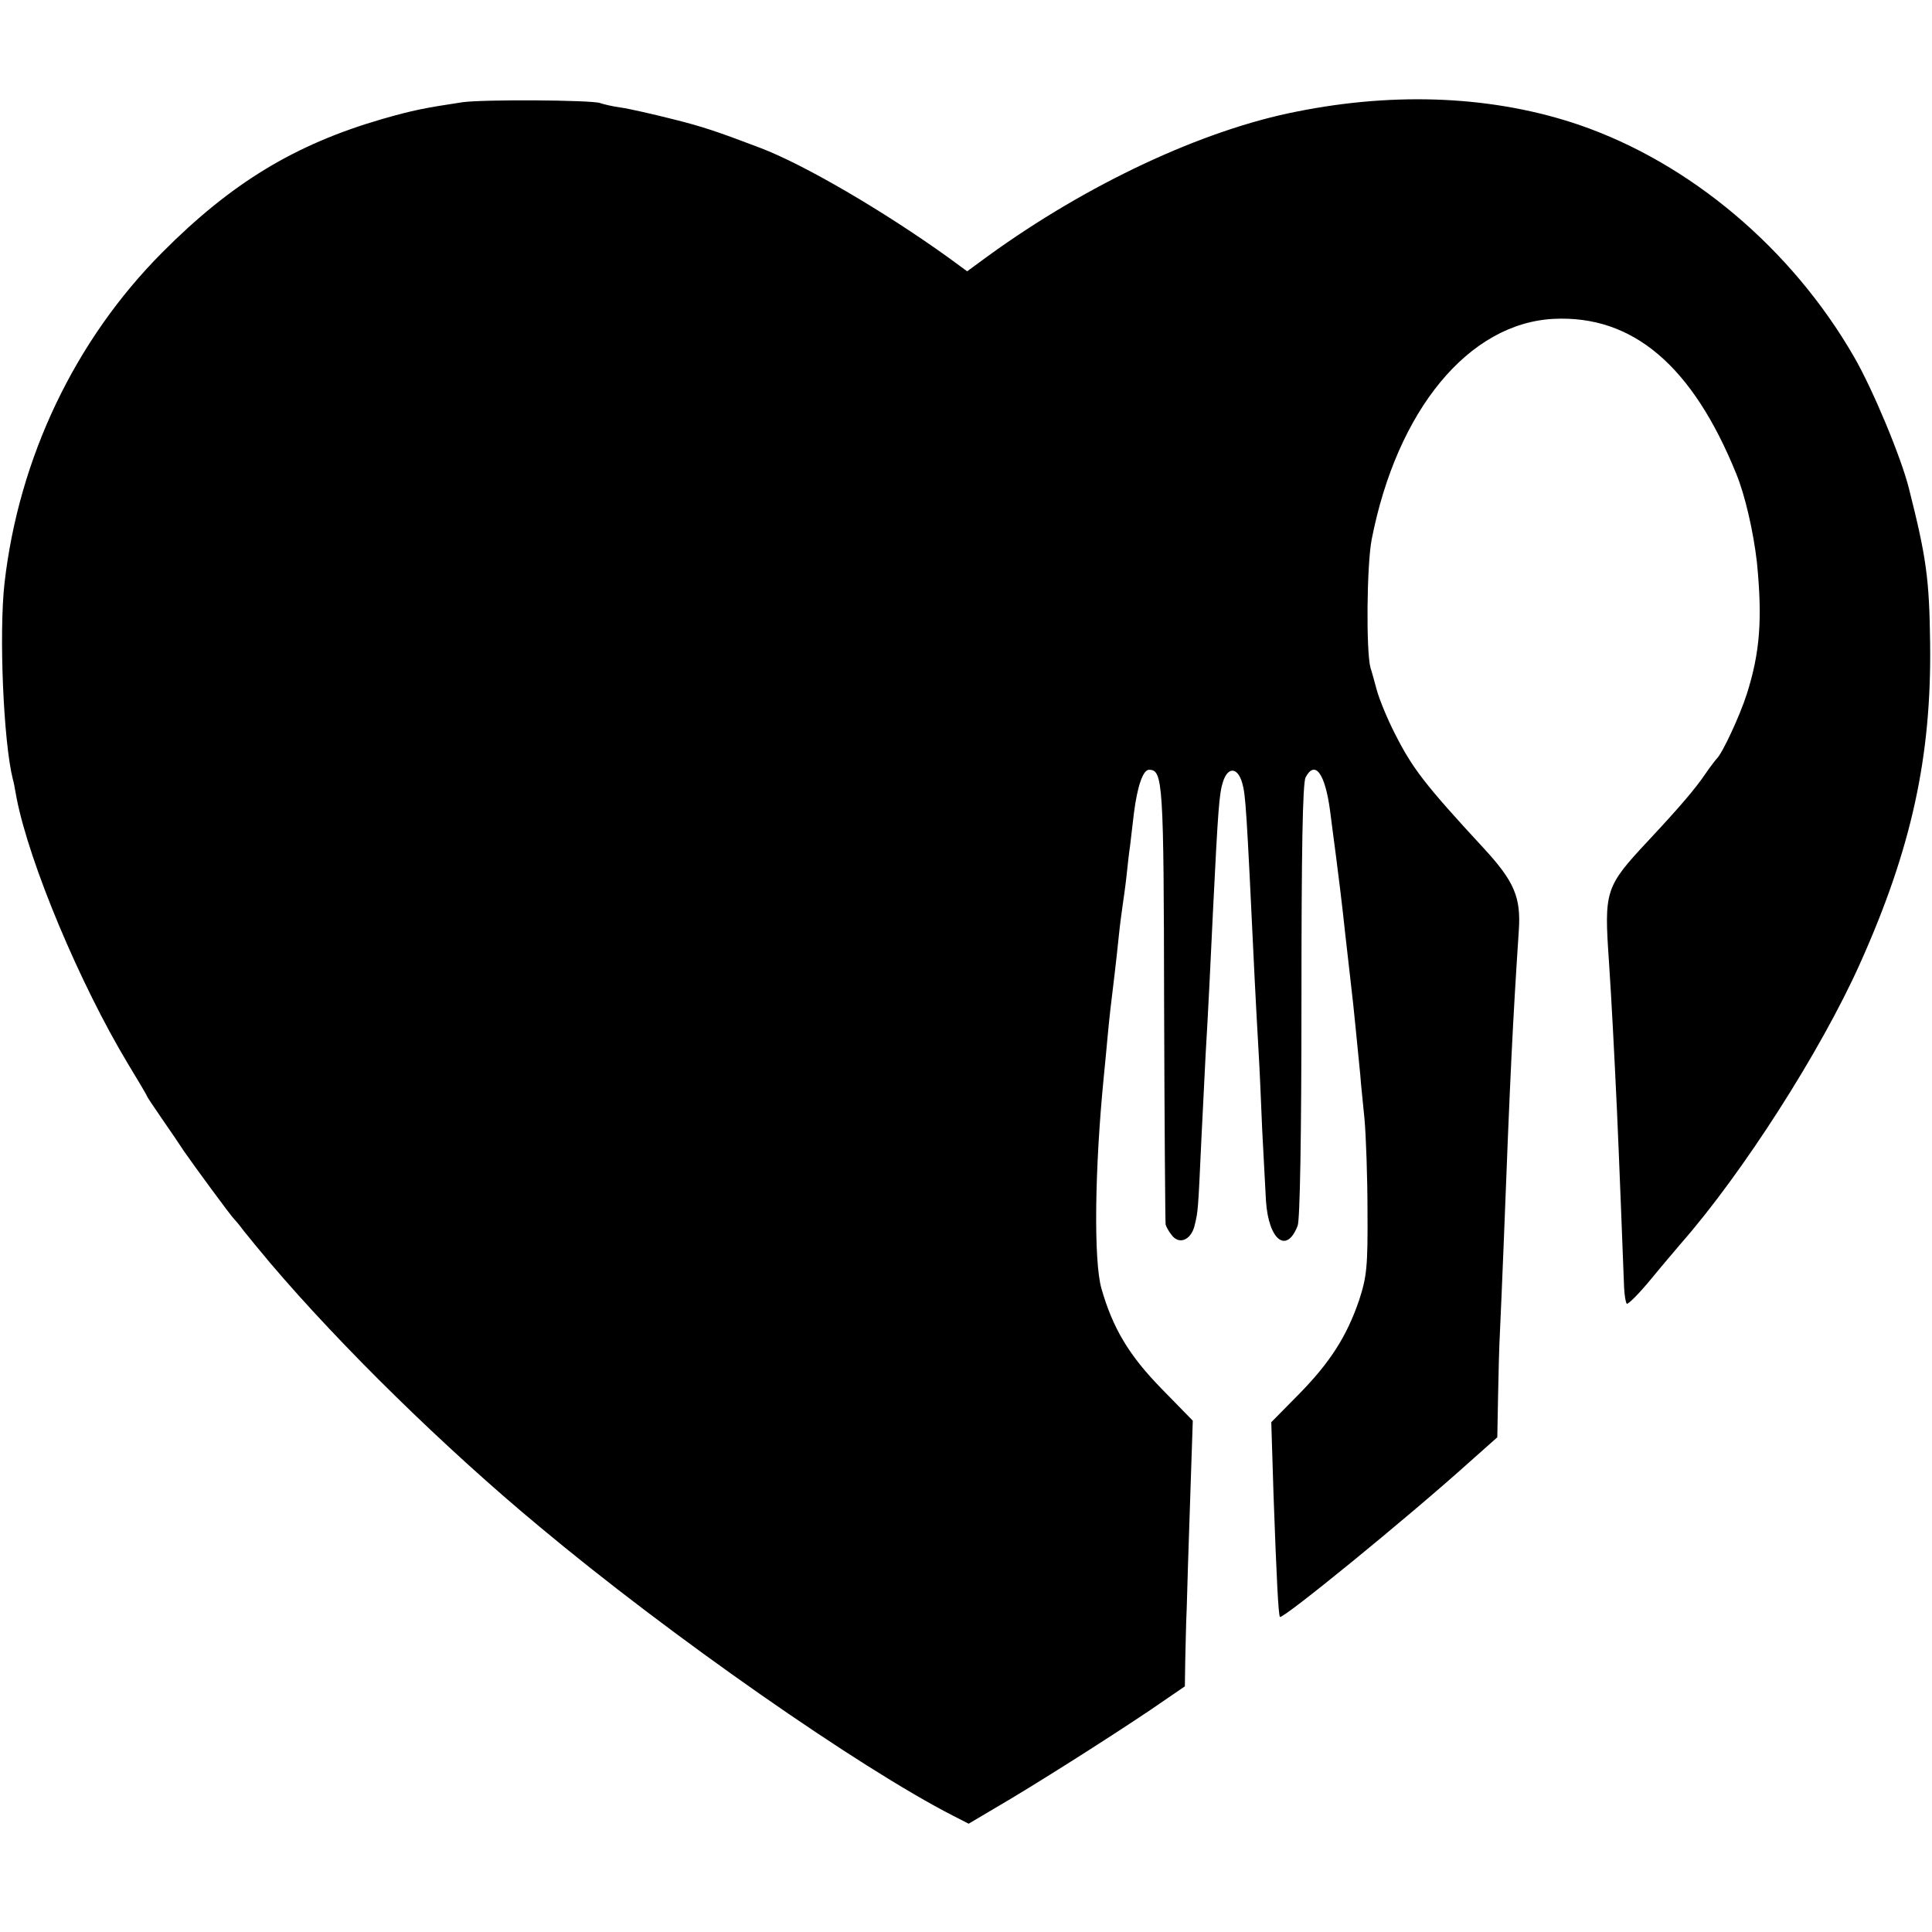
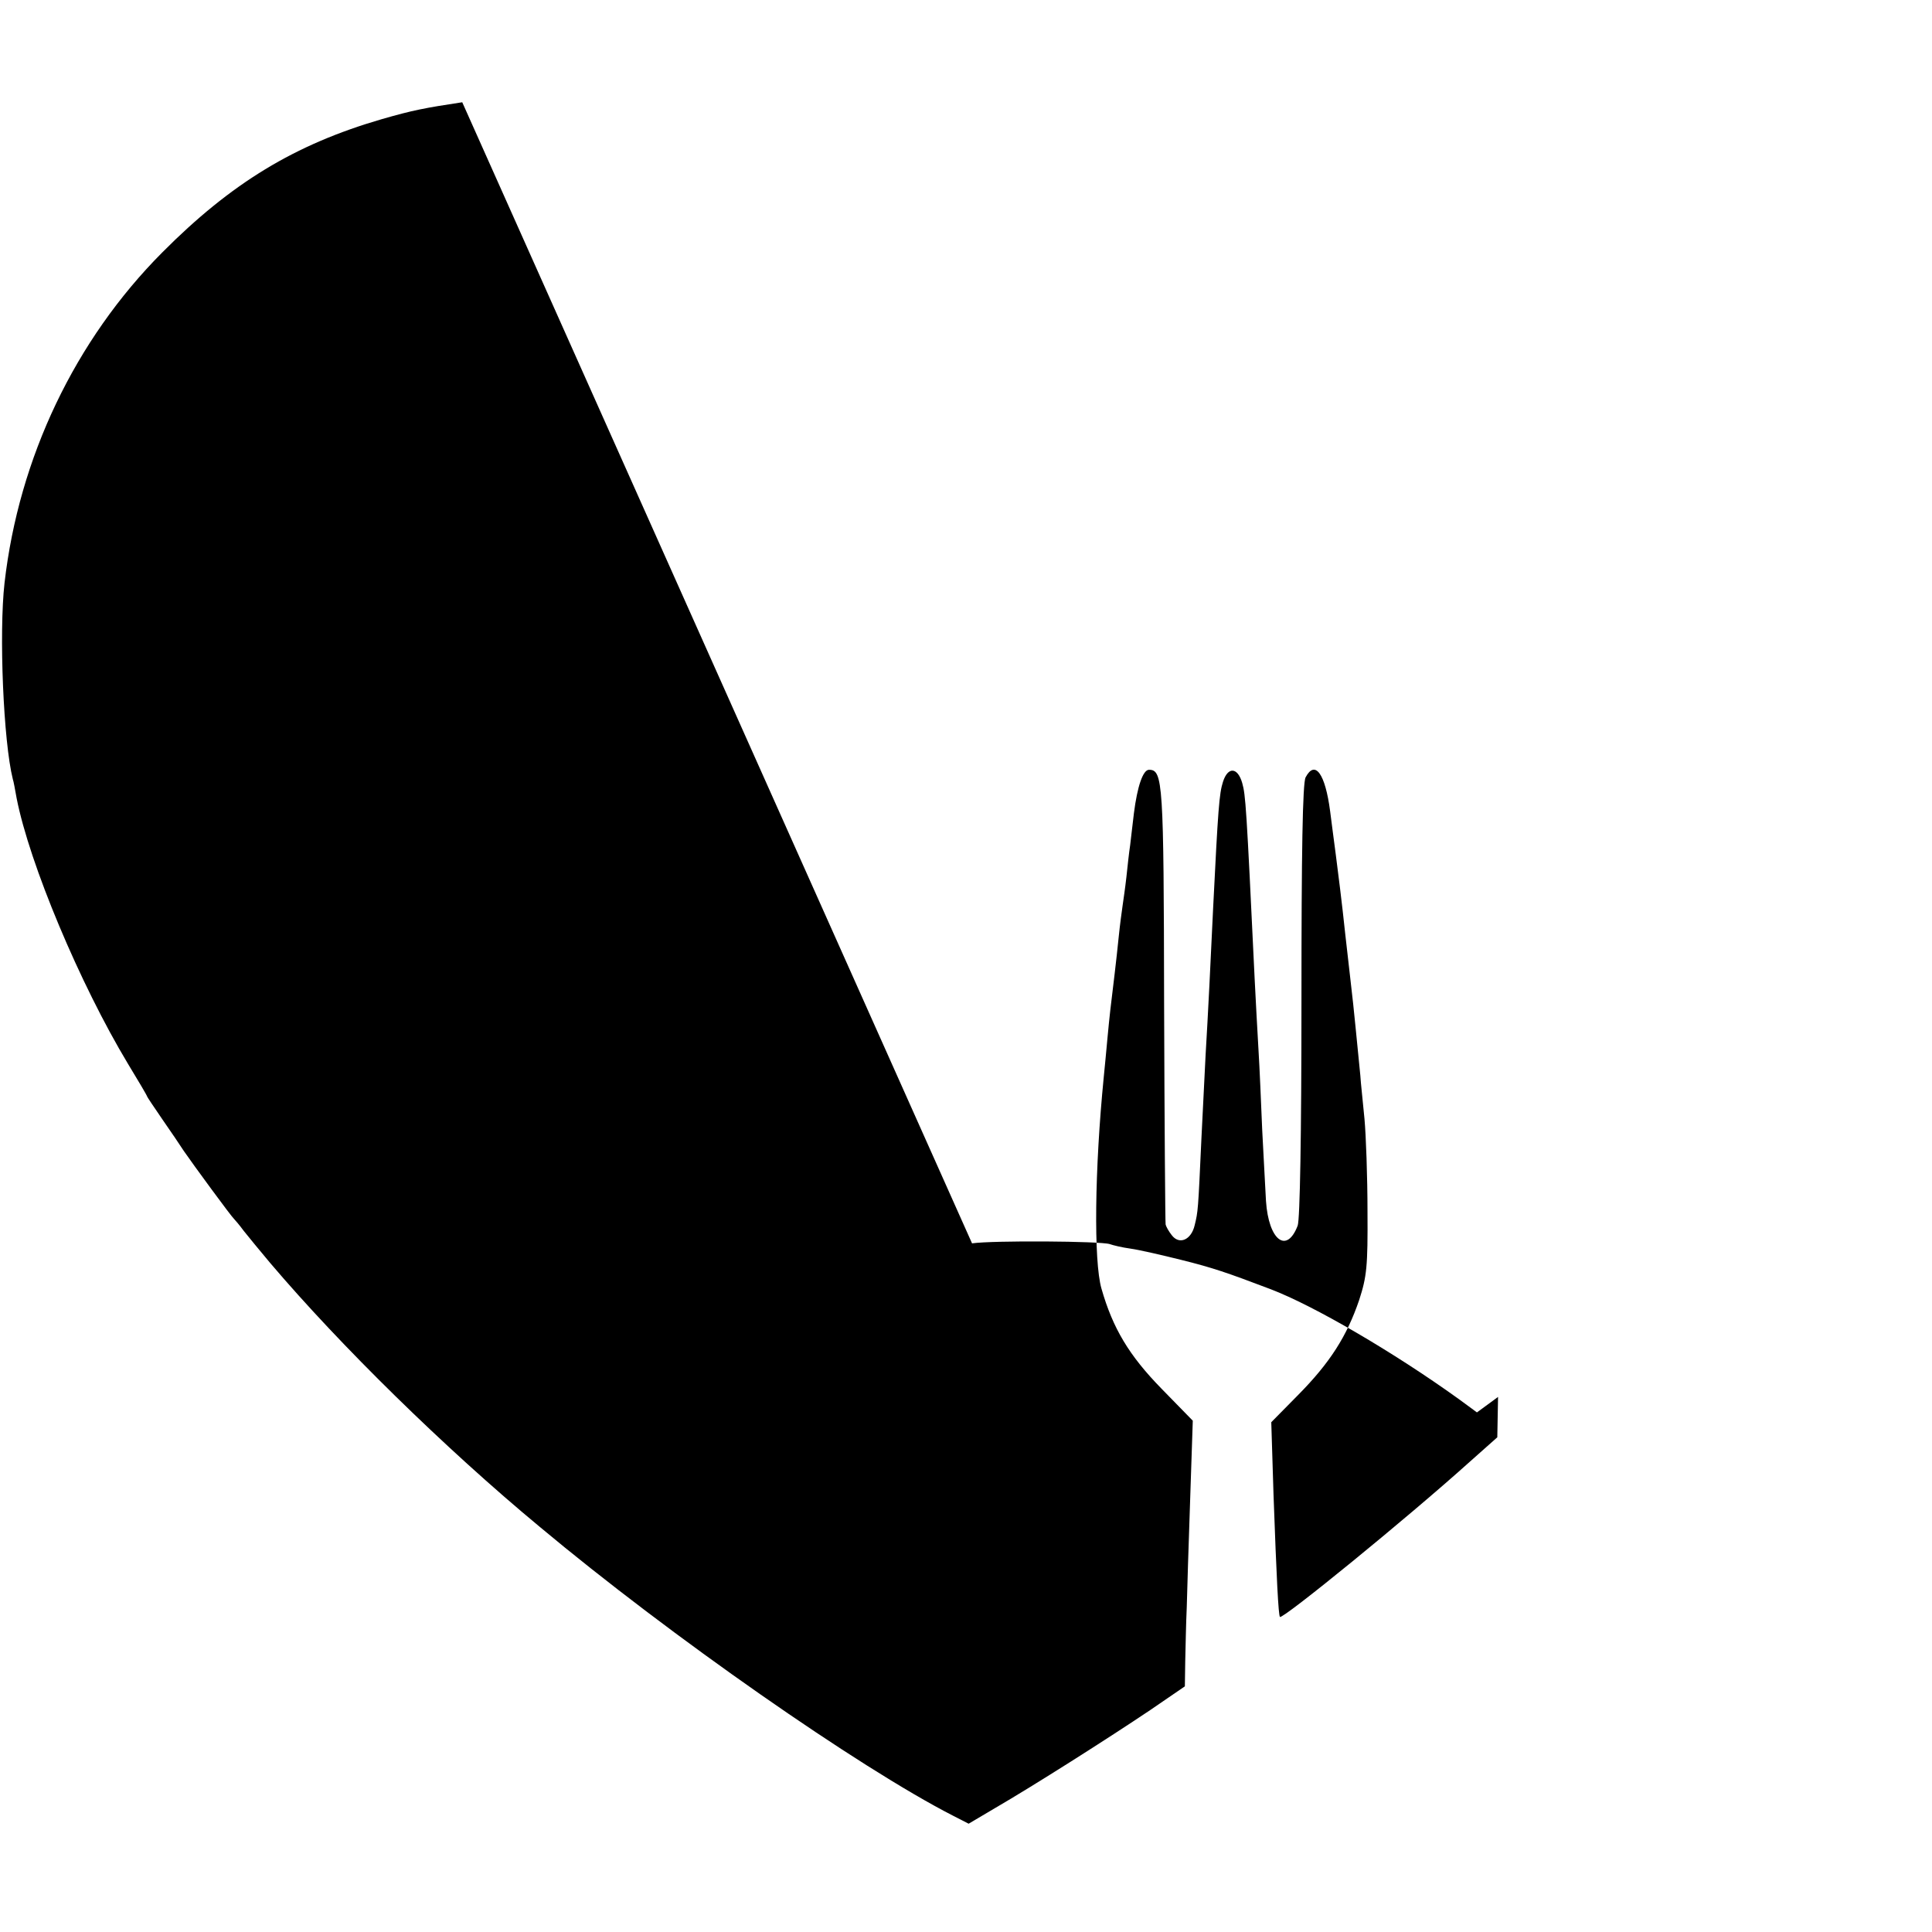
<svg xmlns="http://www.w3.org/2000/svg" version="1" width="682.667" height="682.667" viewBox="0 0 512 512">
-   <path d="M122.5 27.1c-9.9 1.5-13.1 2.1-21.4 4.5-23 6.7-39.8 16.9-58.1 35.3-23.1 23.2-38 54.4-41.8 87.6-1.5 13.3-.3 42 2.2 52 .2.5.6 2.8 1 5 3.4 17.4 16.8 49.3 29.5 70.4 2.8 4.6 5.1 8.5 5.1 8.7 0 .1 1.8 2.8 4 6 2.3 3.3 4.8 7 5.7 8.4 2.4 3.5 12.6 17.4 13.3 18 .3.3 1.5 1.7 2.6 3.2 1.2 1.5 4.3 5.3 7 8.5 18.6 21.9 46.2 49 71.4 69.9 34.7 29 84.6 63.8 109.6 76.6l4.1 2.1 7.1-4.2c10-5.8 30-18.5 41-25.9l9.2-6.3.1-6.7c.1-3.7.2-10.1.4-14.2.1-4.1.5-17 .9-28.5l.7-21-8.3-8.5c-8.6-8.8-12.9-16-15.9-26.5-2.1-7.3-1.8-31.7.6-56 .2-2.2.7-6.9 1-10.5.6-6.4.8-7.9 1.9-17 .3-2.5.8-7 1.1-10 .3-3 .8-6.6 1-8 .2-1.4.7-4.8 1-7.5.3-2.8.7-6.6 1-8.5.2-1.9.7-5.8 1-8.5.9-7.1 2.4-11.5 4-11.5 3.7 0 3.9 3.2 4 62 .1 31.6.3 57.9.4 58.5.1.5.8 1.8 1.6 2.8 2 2.7 5.2 1.3 6.1-2.6.9-3.7.9-3.6 1.8-23.2.4-8.3.9-18.2 1.1-22 .6-9.8 1.4-26 2-39 1.3-26.1 1.6-30.2 2.6-33.3 1.3-4.1 3.9-3.9 5.1.3.9 3.2 1.1 5.8 3.3 52 .3 5.5.7 13.8 1 18.5.3 4.7.7 14.3 1 21.5.4 7.1.8 15.6 1 18.8.7 10.4 5.5 14.1 8.4 6.5.6-1.7 1-23.6 1-59.7 0-39.4.3-57.6 1.1-59.1 2.5-4.7 5.2-1 6.5 9 .3 2.5 1 7.6 1.5 11.5.5 3.8 1.7 13.3 2.5 21 .9 7.7 1.8 16 2.1 18.5.4 4 .7 6.6 1.9 19 .1 1.9.7 7.1 1.1 11.5.4 4.4.8 15.4.8 24.5.1 14.7-.2 17.3-2.2 23.5-3.3 9.7-7.8 16.7-16.2 25.2l-7.1 7.2.6 19.3c.8 22.3 1.3 31.9 1.7 32.3.7.7 33.5-26 50.4-41.2l7.2-6.4.2-10.7c.1-5.9.3-13.6.5-17.2.2-3.6.6-14.2 1-23.5 1.7-44.5 2.4-58.7 4-82.9.6-8.8-1.2-13-9.2-21.7-15.9-17.2-19-21.3-23.7-30.6-1.9-3.7-4-8.8-4.7-11.3-.7-2.5-1.4-5.2-1.7-6-1.2-4.4-1-27.1.3-34 6.7-34.3 25.7-57.4 48.3-58.5 20.9-1 36.7 12.4 48.3 41 2.4 5.8 4.6 15.6 5.5 23.5 1.5 15.2.8 24-2.7 35-1.9 5.9-6.5 15.7-7.9 17-.3.3-1.7 2.1-3 4-2.7 4-6.8 8.8-15.2 17.8-11.5 12.3-11.7 13.2-10.4 32.2.7 10.4 1.4 24.2 2.1 39 .5 10.8 1.7 41.7 1.9 47.2.1 2 .4 3.9.7 4.3.3.3 3.3-2.7 6.5-6.6 3.2-3.9 6.8-8.1 7.9-9.4 16.3-18.6 37-50.9 47.4-74.1 13.7-30.5 19-55 18.6-84.9-.2-17.1-1-22.8-5.6-41-2-8.1-9.6-26.4-14.6-35-16.5-28.6-43.4-51.3-72.8-61.4-22.3-7.6-48.2-8.9-75-3.5-24.9 4.9-55.4 19.2-81.6 38.2l-5.6 4.1-4.9-3.6c-17.1-12.3-38.3-24.7-49.9-29.1-11.6-4.4-15.1-5.6-23.5-7.7-5.2-1.3-11.3-2.7-13.5-3-2.2-.3-4.7-.9-5.5-1.2-2.4-.8-30.9-1-36.5-.2z" />
+   <path d="M122.5 27.1c-9.9 1.5-13.1 2.1-21.4 4.5-23 6.7-39.8 16.9-58.1 35.3-23.1 23.2-38 54.4-41.8 87.6-1.5 13.3-.3 42 2.2 52 .2.5.6 2.8 1 5 3.4 17.4 16.8 49.3 29.5 70.4 2.8 4.6 5.1 8.5 5.1 8.7 0 .1 1.8 2.8 4 6 2.3 3.3 4.8 7 5.7 8.4 2.4 3.5 12.6 17.4 13.3 18 .3.3 1.5 1.7 2.6 3.2 1.2 1.5 4.3 5.3 7 8.5 18.6 21.9 46.2 49 71.4 69.9 34.7 29 84.6 63.8 109.6 76.6l4.1 2.1 7.1-4.2c10-5.8 30-18.5 41-25.9l9.2-6.3.1-6.7c.1-3.7.2-10.1.4-14.2.1-4.1.5-17 .9-28.5l.7-21-8.3-8.5c-8.6-8.8-12.9-16-15.9-26.5-2.1-7.3-1.8-31.7.6-56 .2-2.2.7-6.9 1-10.5.6-6.4.8-7.9 1.9-17 .3-2.5.8-7 1.1-10 .3-3 .8-6.6 1-8 .2-1.4.7-4.8 1-7.5.3-2.8.7-6.6 1-8.5.2-1.9.7-5.8 1-8.5.9-7.1 2.4-11.5 4-11.5 3.7 0 3.9 3.2 4 62 .1 31.6.3 57.9.4 58.5.1.5.8 1.8 1.6 2.8 2 2.7 5.2 1.3 6.1-2.6.9-3.7.9-3.6 1.8-23.2.4-8.3.9-18.2 1.1-22 .6-9.8 1.4-26 2-39 1.3-26.1 1.6-30.2 2.6-33.3 1.3-4.1 3.9-3.9 5.1.3.9 3.2 1.1 5.8 3.3 52 .3 5.5.7 13.8 1 18.5.3 4.7.7 14.3 1 21.5.4 7.1.8 15.6 1 18.8.7 10.4 5.5 14.1 8.4 6.5.6-1.7 1-23.6 1-59.7 0-39.4.3-57.6 1.1-59.1 2.5-4.7 5.2-1 6.5 9 .3 2.5 1 7.6 1.5 11.5.5 3.8 1.7 13.3 2.5 21 .9 7.7 1.8 16 2.1 18.5.4 4 .7 6.6 1.9 19 .1 1.9.7 7.1 1.1 11.5.4 4.4.8 15.4.8 24.5.1 14.7-.2 17.3-2.2 23.5-3.3 9.7-7.8 16.7-16.2 25.2l-7.1 7.2.6 19.3c.8 22.3 1.3 31.9 1.7 32.3.7.7 33.5-26 50.4-41.2l7.2-6.4.2-10.7l-5.6 4.1-4.9-3.6c-17.1-12.3-38.3-24.7-49.9-29.1-11.6-4.4-15.1-5.6-23.5-7.7-5.2-1.3-11.3-2.7-13.5-3-2.2-.3-4.7-.9-5.5-1.2-2.4-.8-30.9-1-36.5-.2z" />
</svg>